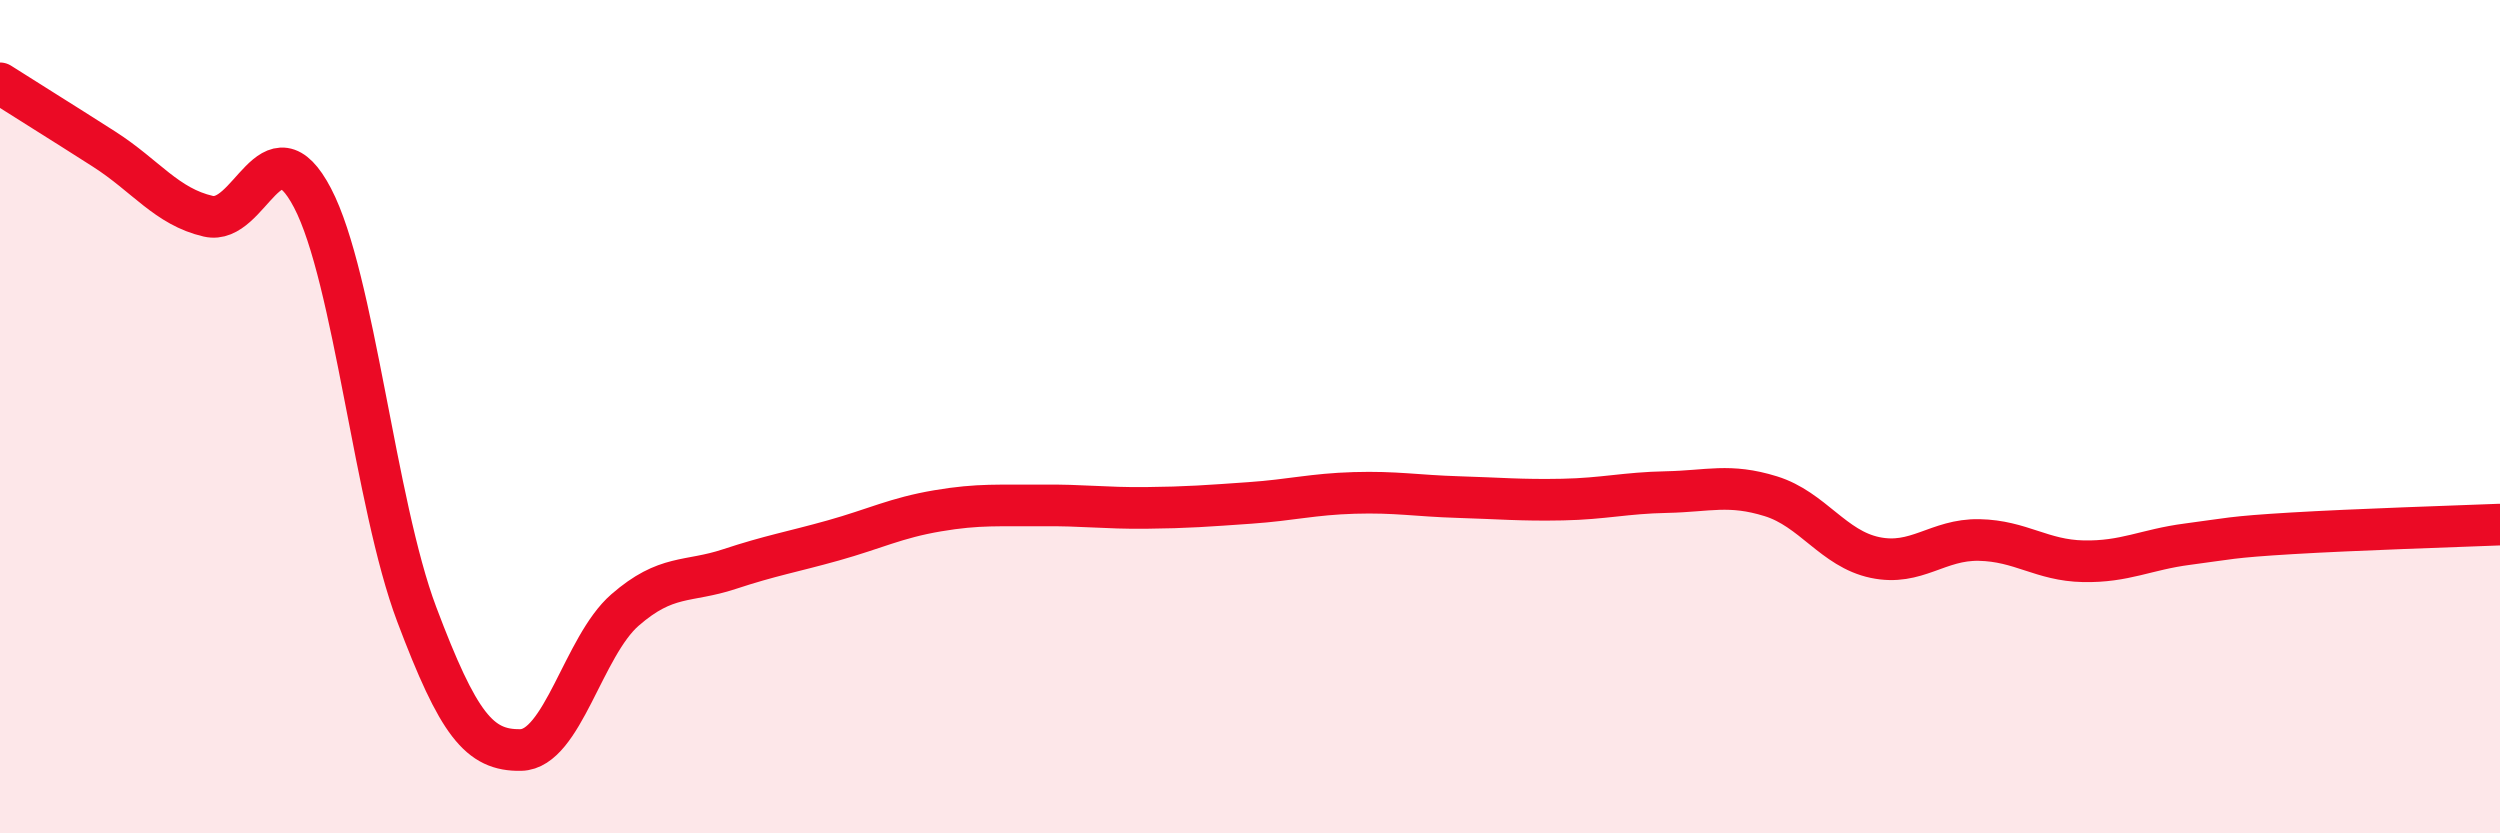
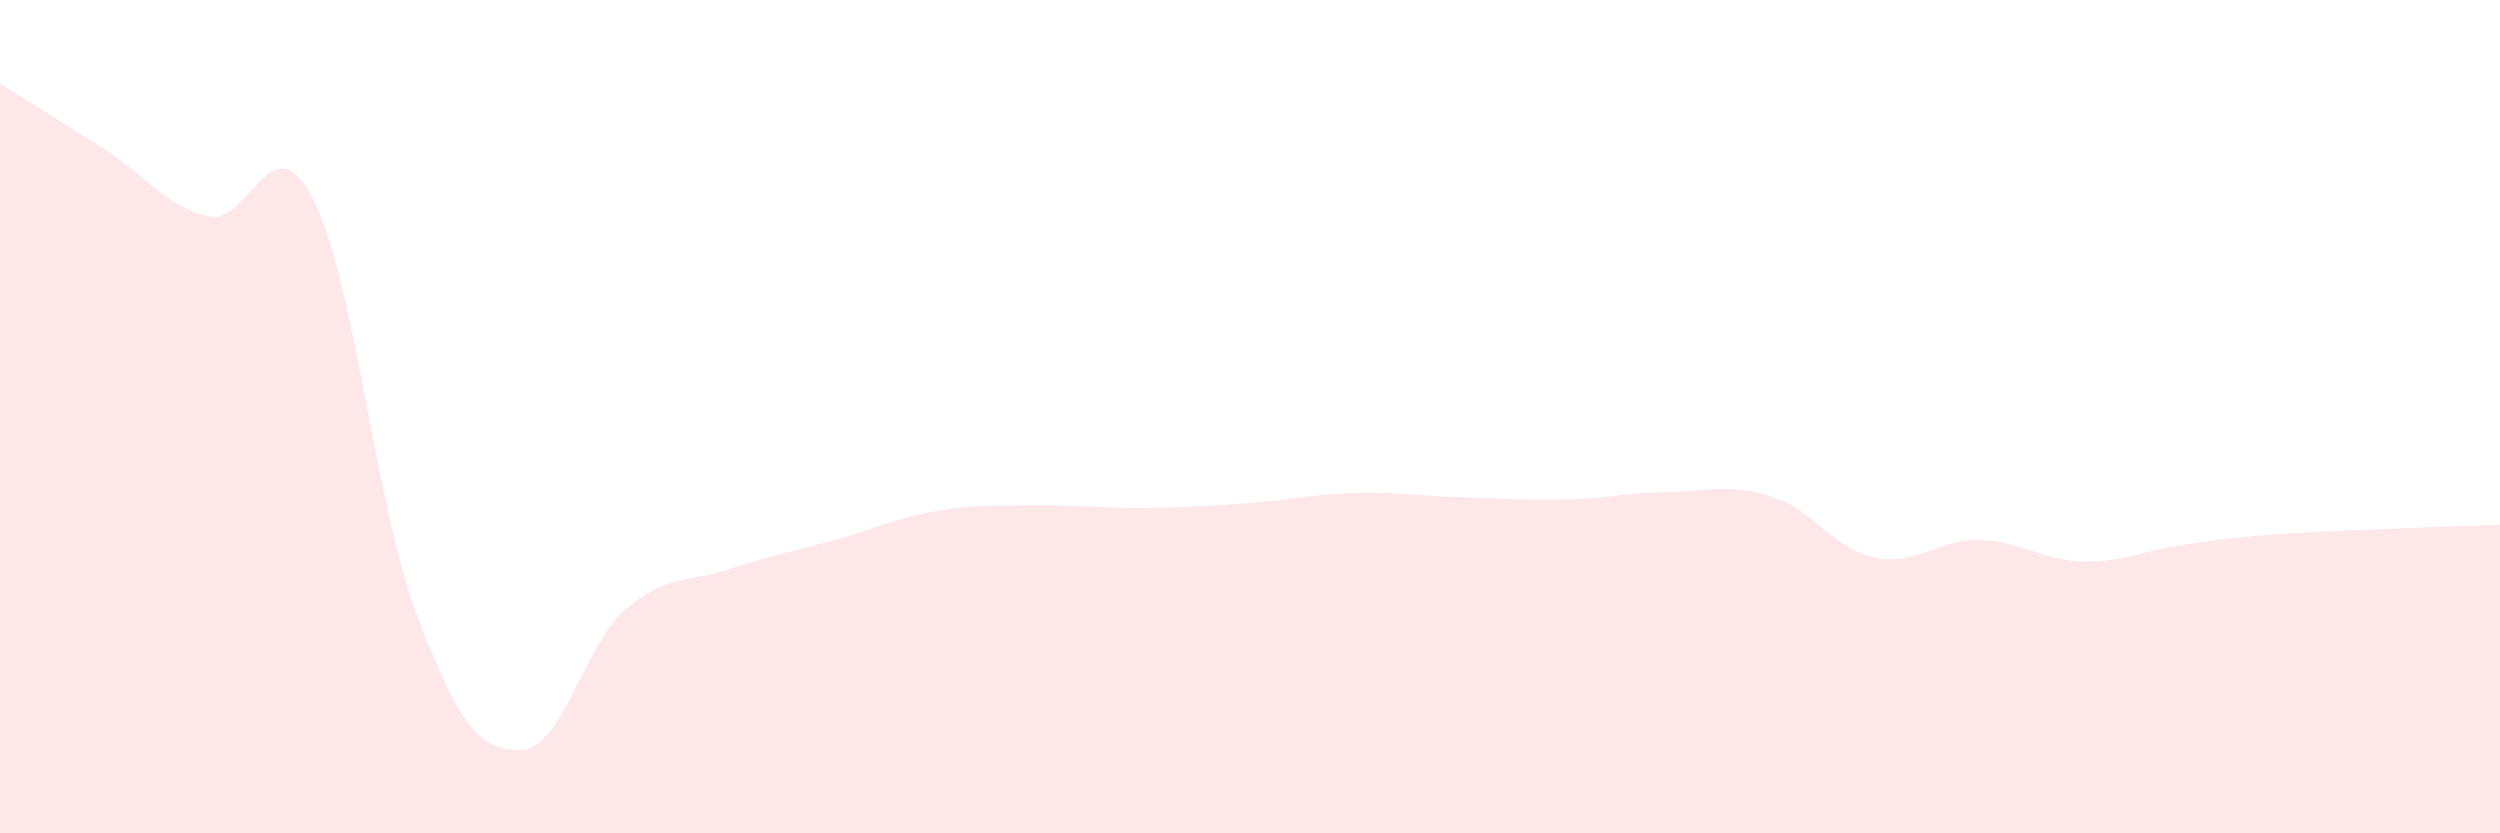
<svg xmlns="http://www.w3.org/2000/svg" width="60" height="20" viewBox="0 0 60 20">
  <path d="M 0,2 C 0.5,2.32 1.5,2.94 2.5,3.58 C 3.5,4.22 4,4.96 5,5.19 C 6,5.42 6.5,2.84 7.5,4.75 C 8.5,6.66 9,12.09 10,14.74 C 11,17.39 11.5,18.02 12.5,18 C 13.5,17.98 14,15.51 15,14.64 C 16,13.77 16.5,13.99 17.5,13.66 C 18.5,13.33 19,13.25 20,12.97 C 21,12.69 21.5,12.43 22.5,12.26 C 23.5,12.09 24,12.14 25,12.13 C 26,12.12 26.5,12.2 27.5,12.19 C 28.5,12.18 29,12.14 30,12.07 C 31,12 31.5,11.86 32.5,11.83 C 33.5,11.8 34,11.9 35,11.93 C 36,11.96 36.5,12.01 37.5,11.99 C 38.5,11.97 39,11.83 40,11.81 C 41,11.79 41.5,11.6 42.5,11.91 C 43.5,12.22 44,13.17 45,13.38 C 46,13.59 46.5,12.94 47.5,12.96 C 48.5,12.98 49,13.45 50,13.47 C 51,13.49 51.5,13.19 52.5,13.06 C 53.5,12.93 53.5,12.89 55,12.8 C 56.5,12.71 59,12.63 60,12.59L60 20L0 20Z" fill="#EB0A25" opacity="0.1" stroke-linecap="round" stroke-linejoin="round" />
-   <path d="M 0,2 C 0.5,2.32 1.5,2.94 2.5,3.58 C 3.5,4.22 4,4.96 5,5.19 C 6,5.42 6.5,2.84 7.5,4.75 C 8.5,6.66 9,12.09 10,14.74 C 11,17.39 11.5,18.02 12.5,18 C 13.5,17.98 14,15.51 15,14.64 C 16,13.77 16.5,13.99 17.5,13.66 C 18.5,13.33 19,13.25 20,12.97 C 21,12.69 21.5,12.43 22.5,12.26 C 23.5,12.09 24,12.14 25,12.13 C 26,12.12 26.5,12.2 27.5,12.19 C 28.5,12.18 29,12.14 30,12.07 C 31,12 31.5,11.86 32.5,11.83 C 33.5,11.8 34,11.9 35,11.93 C 36,11.96 36.5,12.01 37.5,11.99 C 38.5,11.97 39,11.83 40,11.81 C 41,11.79 41.5,11.6 42.5,11.91 C 43.5,12.22 44,13.17 45,13.38 C 46,13.59 46.5,12.94 47.5,12.96 C 48.5,12.98 49,13.45 50,13.47 C 51,13.49 51.5,13.19 52.5,13.06 C 53.5,12.93 53.5,12.89 55,12.8 C 56.5,12.71 59,12.63 60,12.59" stroke="#EB0A25" stroke-width="1" fill="none" stroke-linecap="round" stroke-linejoin="round" />
</svg>